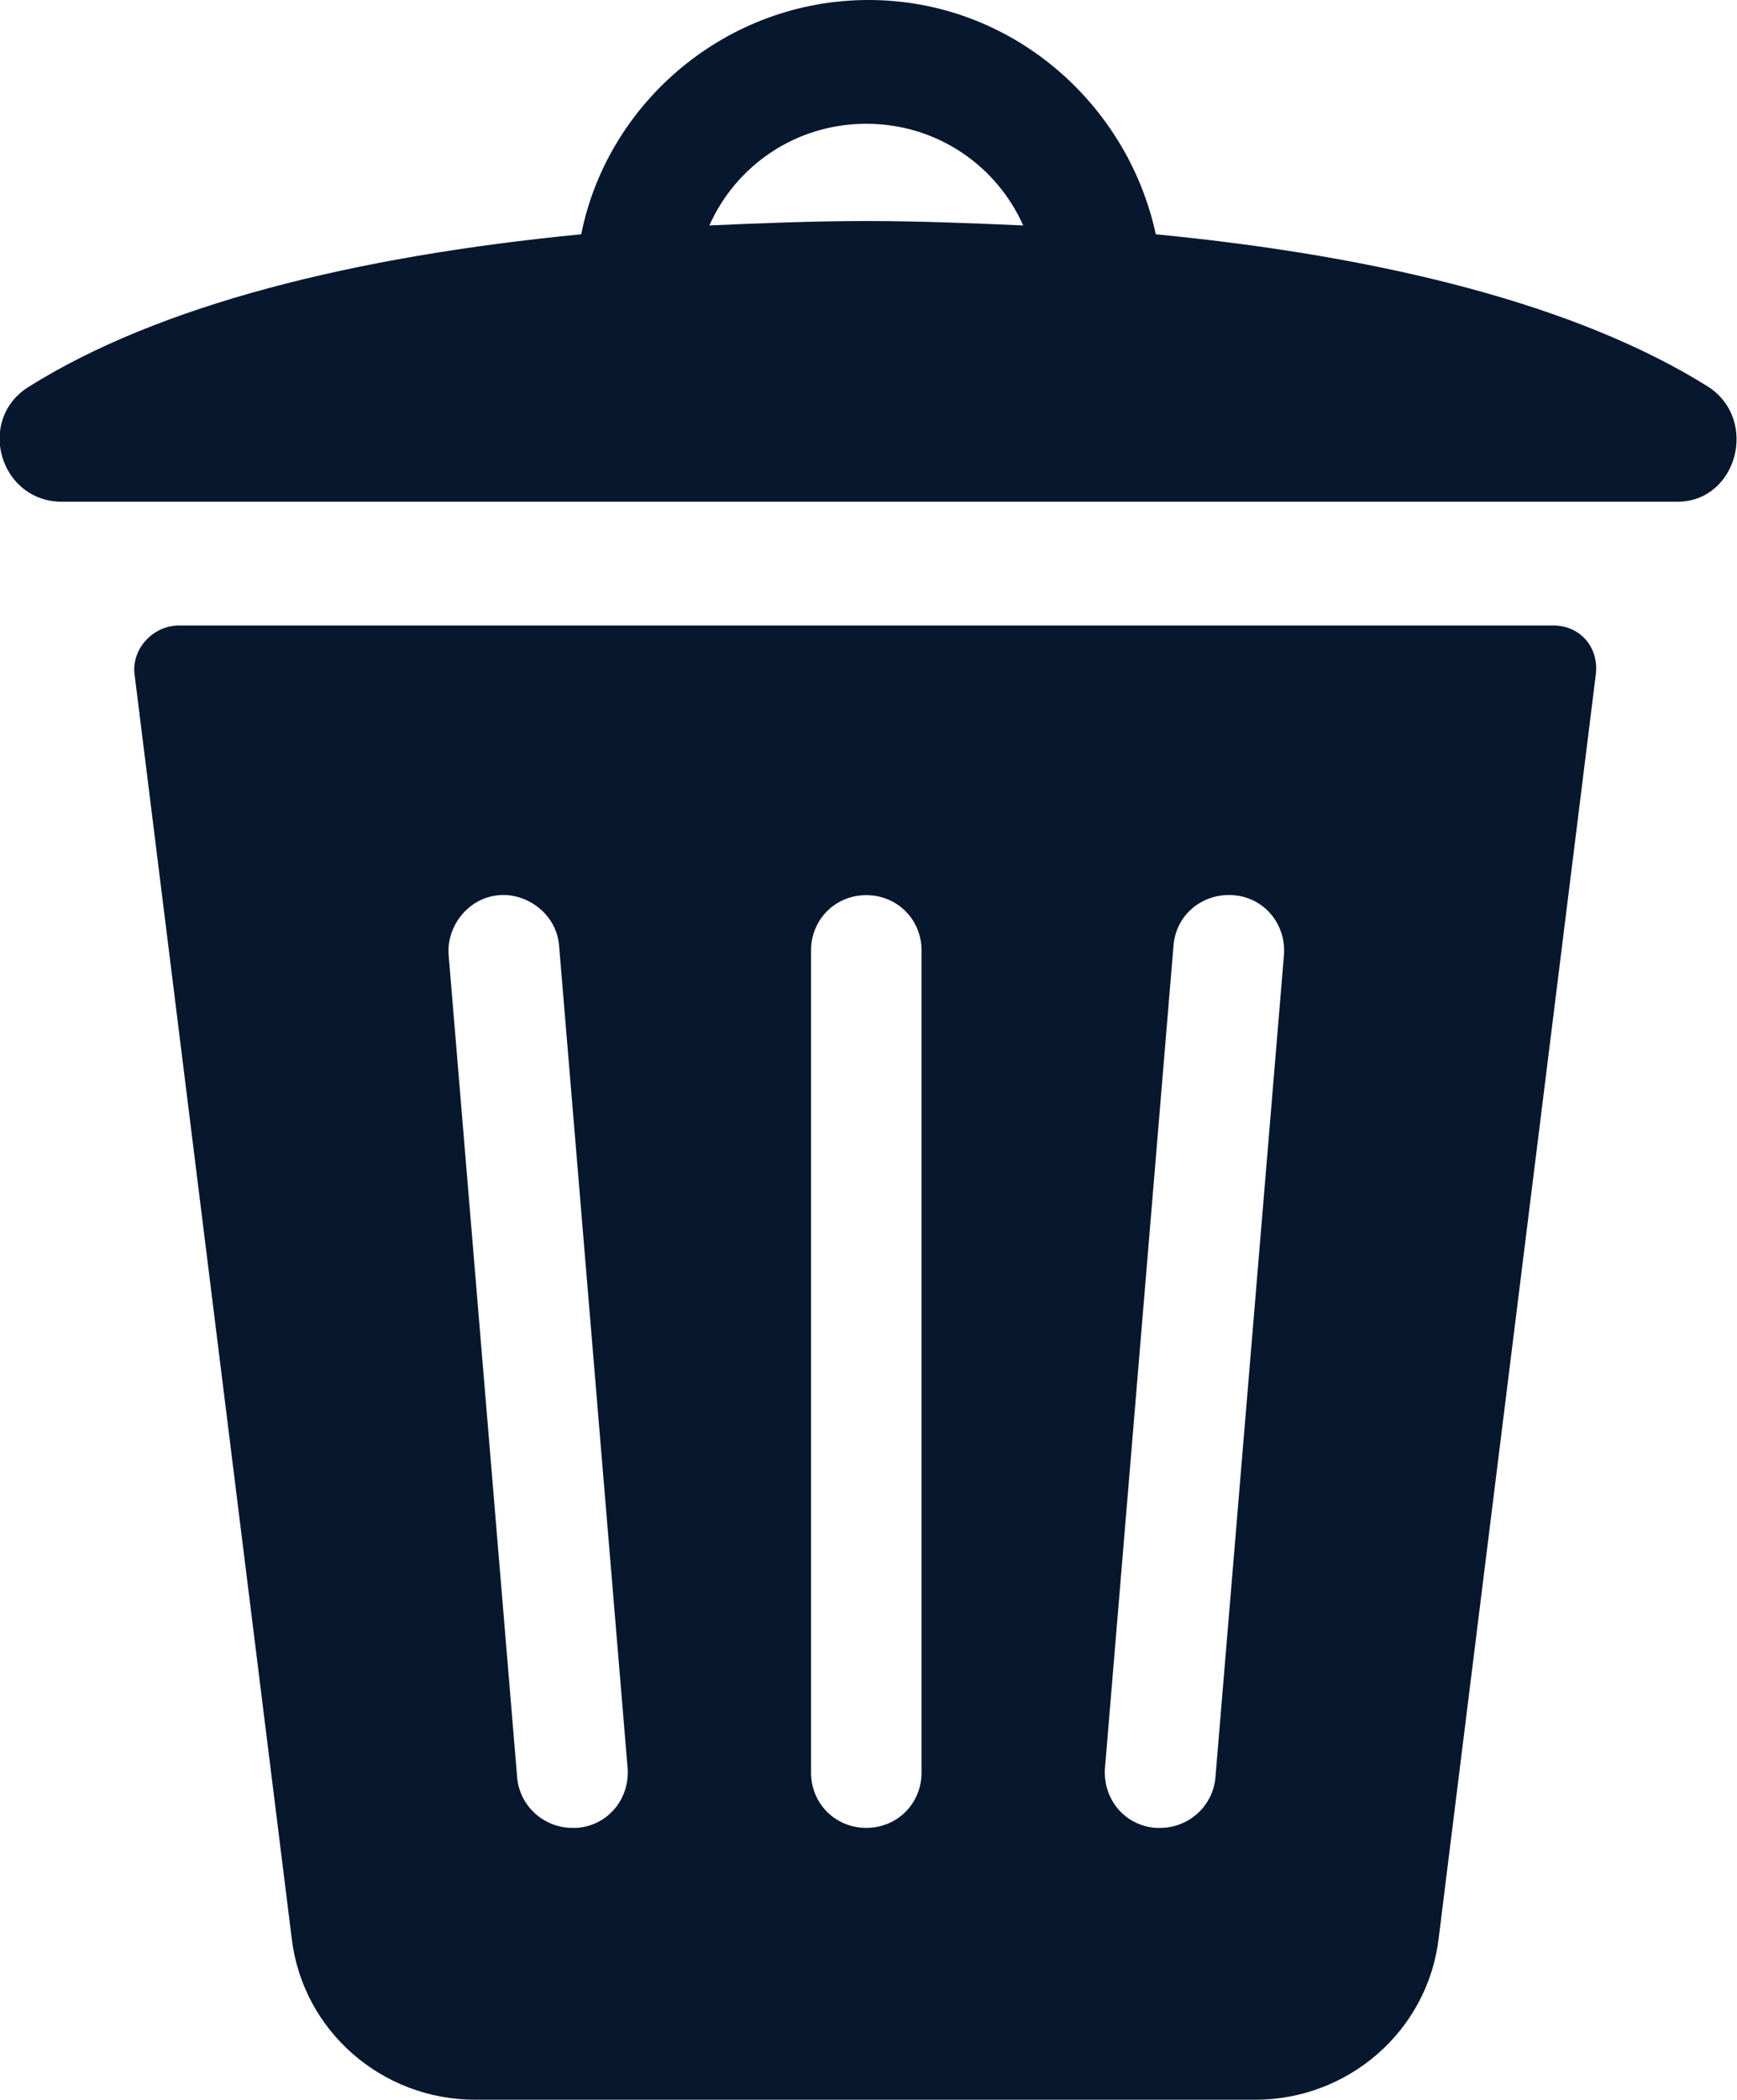
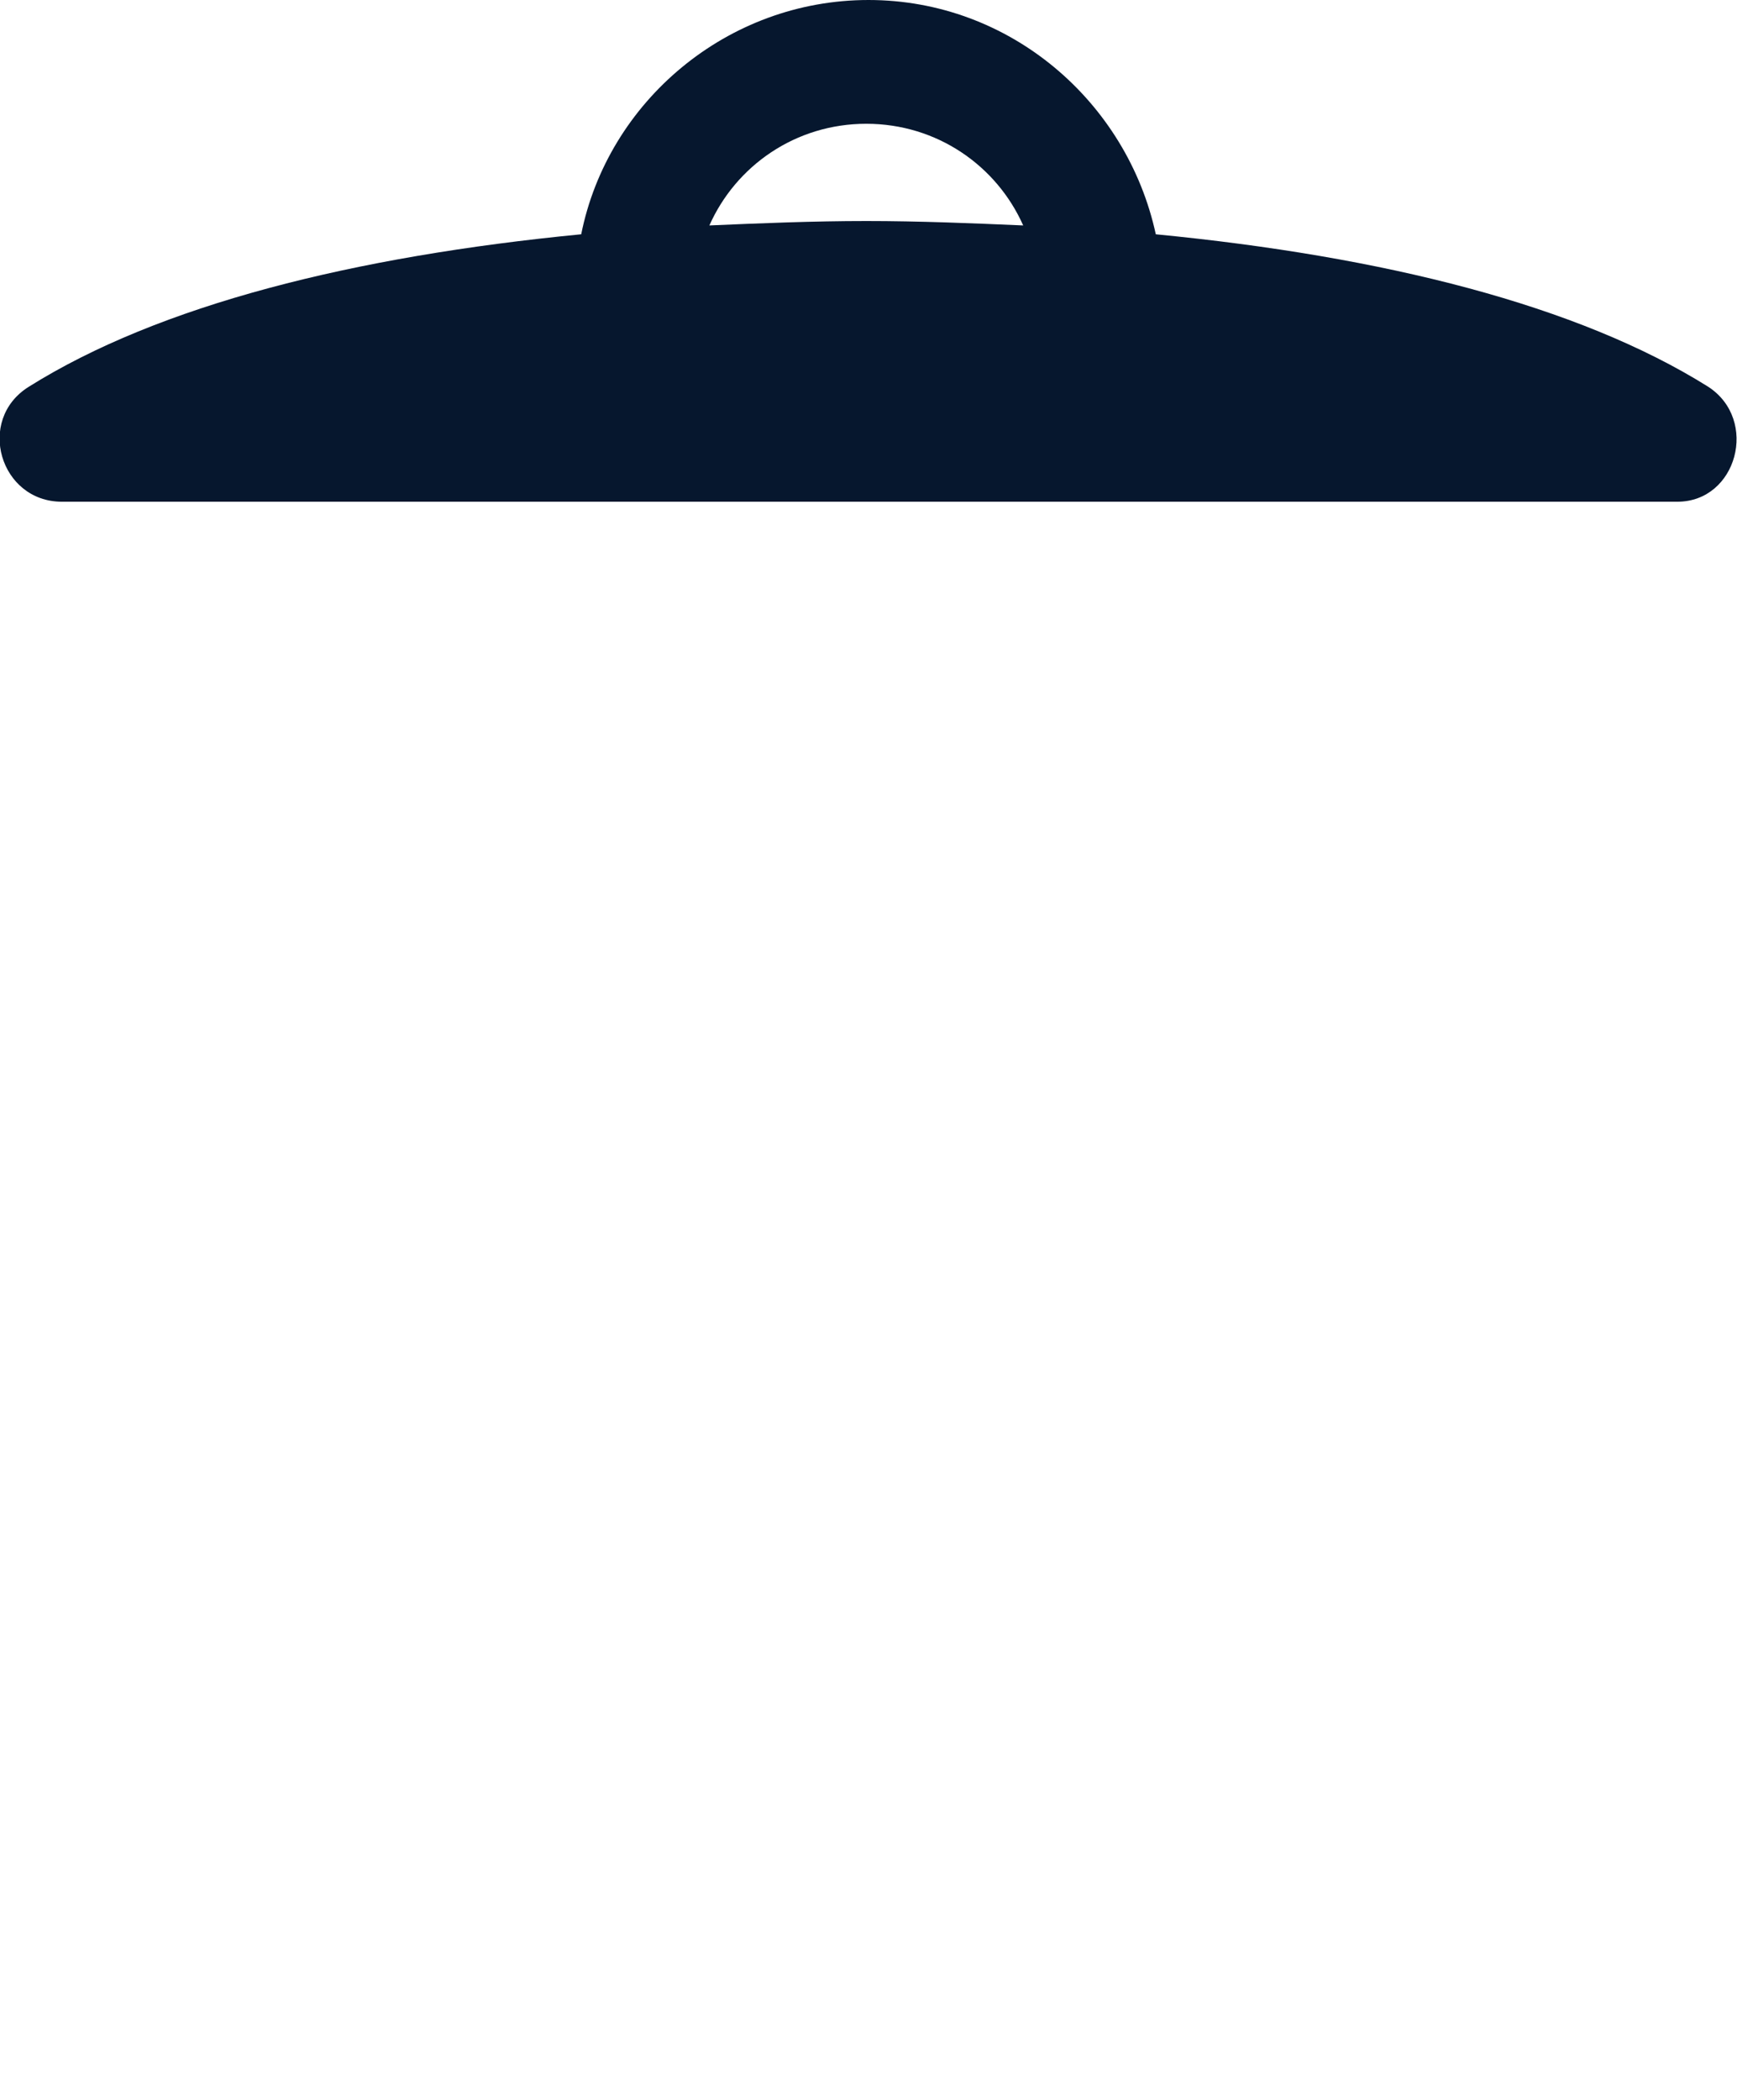
<svg xmlns="http://www.w3.org/2000/svg" version="1.1" x="0px" y="0px" viewBox="0 0 78.6 95" style="enable-background:new 0 0 78.6 95;" xml:space="preserve">
  <style type="text/css">
	.st0{fill:#06172E;}
</style>
  <g id="Layer_2">
</g>
  <g id="Layer_1">
    <g>
      <path class="st0" d="M77.3,17.5c-5.9-3.7-14.7-5.9-25-6.9C51,4.6,45.7,0,39.3,0s-11.8,4.6-13,10.6c-10.3,1-19.1,3.2-25,6.9    C-1.1,19,0,22.7,2.8,22.7h73.1C78.6,22.7,79.6,19,77.3,17.5z M32.1,10.2c1.2-2.7,3.9-4.6,7.1-4.6s5.9,1.9,7.1,4.6    C44,10.1,41.6,10,39.2,10C36.8,10,34.4,10.1,32.1,10.2z" />
-       <path class="st0" d="M70.3,28.3H8.1c-1.2,0-2.2,1.1-2,2.3l7.1,57.1c0.5,4.2,4.1,7.3,8.3,7.3h35.3c4.2,0,7.8-3.1,8.3-7.3l7.1-57.1    C72.4,29.3,71.5,28.3,70.3,28.3z M26.1,82.7c-0.1,0-0.1,0-0.2,0c-1.3,0-2.4-1-2.5-2.3l-3.1-37.2c-0.1-1.3,0.9-2.6,2.3-2.7    c1.3-0.1,2.6,0.9,2.7,2.3L28.4,80C28.5,81.4,27.5,82.6,26.1,82.7z M41.7,80.2c0,1.4-1.1,2.5-2.5,2.5s-2.5-1.1-2.5-2.5V43    c0-1.4,1.1-2.5,2.5-2.5s2.5,1.1,2.5,2.5V80.2z M55,80.4c-0.1,1.3-1.2,2.3-2.5,2.3c-0.1,0-0.1,0-0.2,0c-1.4-0.1-2.4-1.3-2.3-2.7    l3.1-37.2c0.1-1.4,1.3-2.4,2.7-2.3c1.4,0.1,2.4,1.3,2.3,2.7L55,80.4z" />
    </g>
  </g>
</svg>